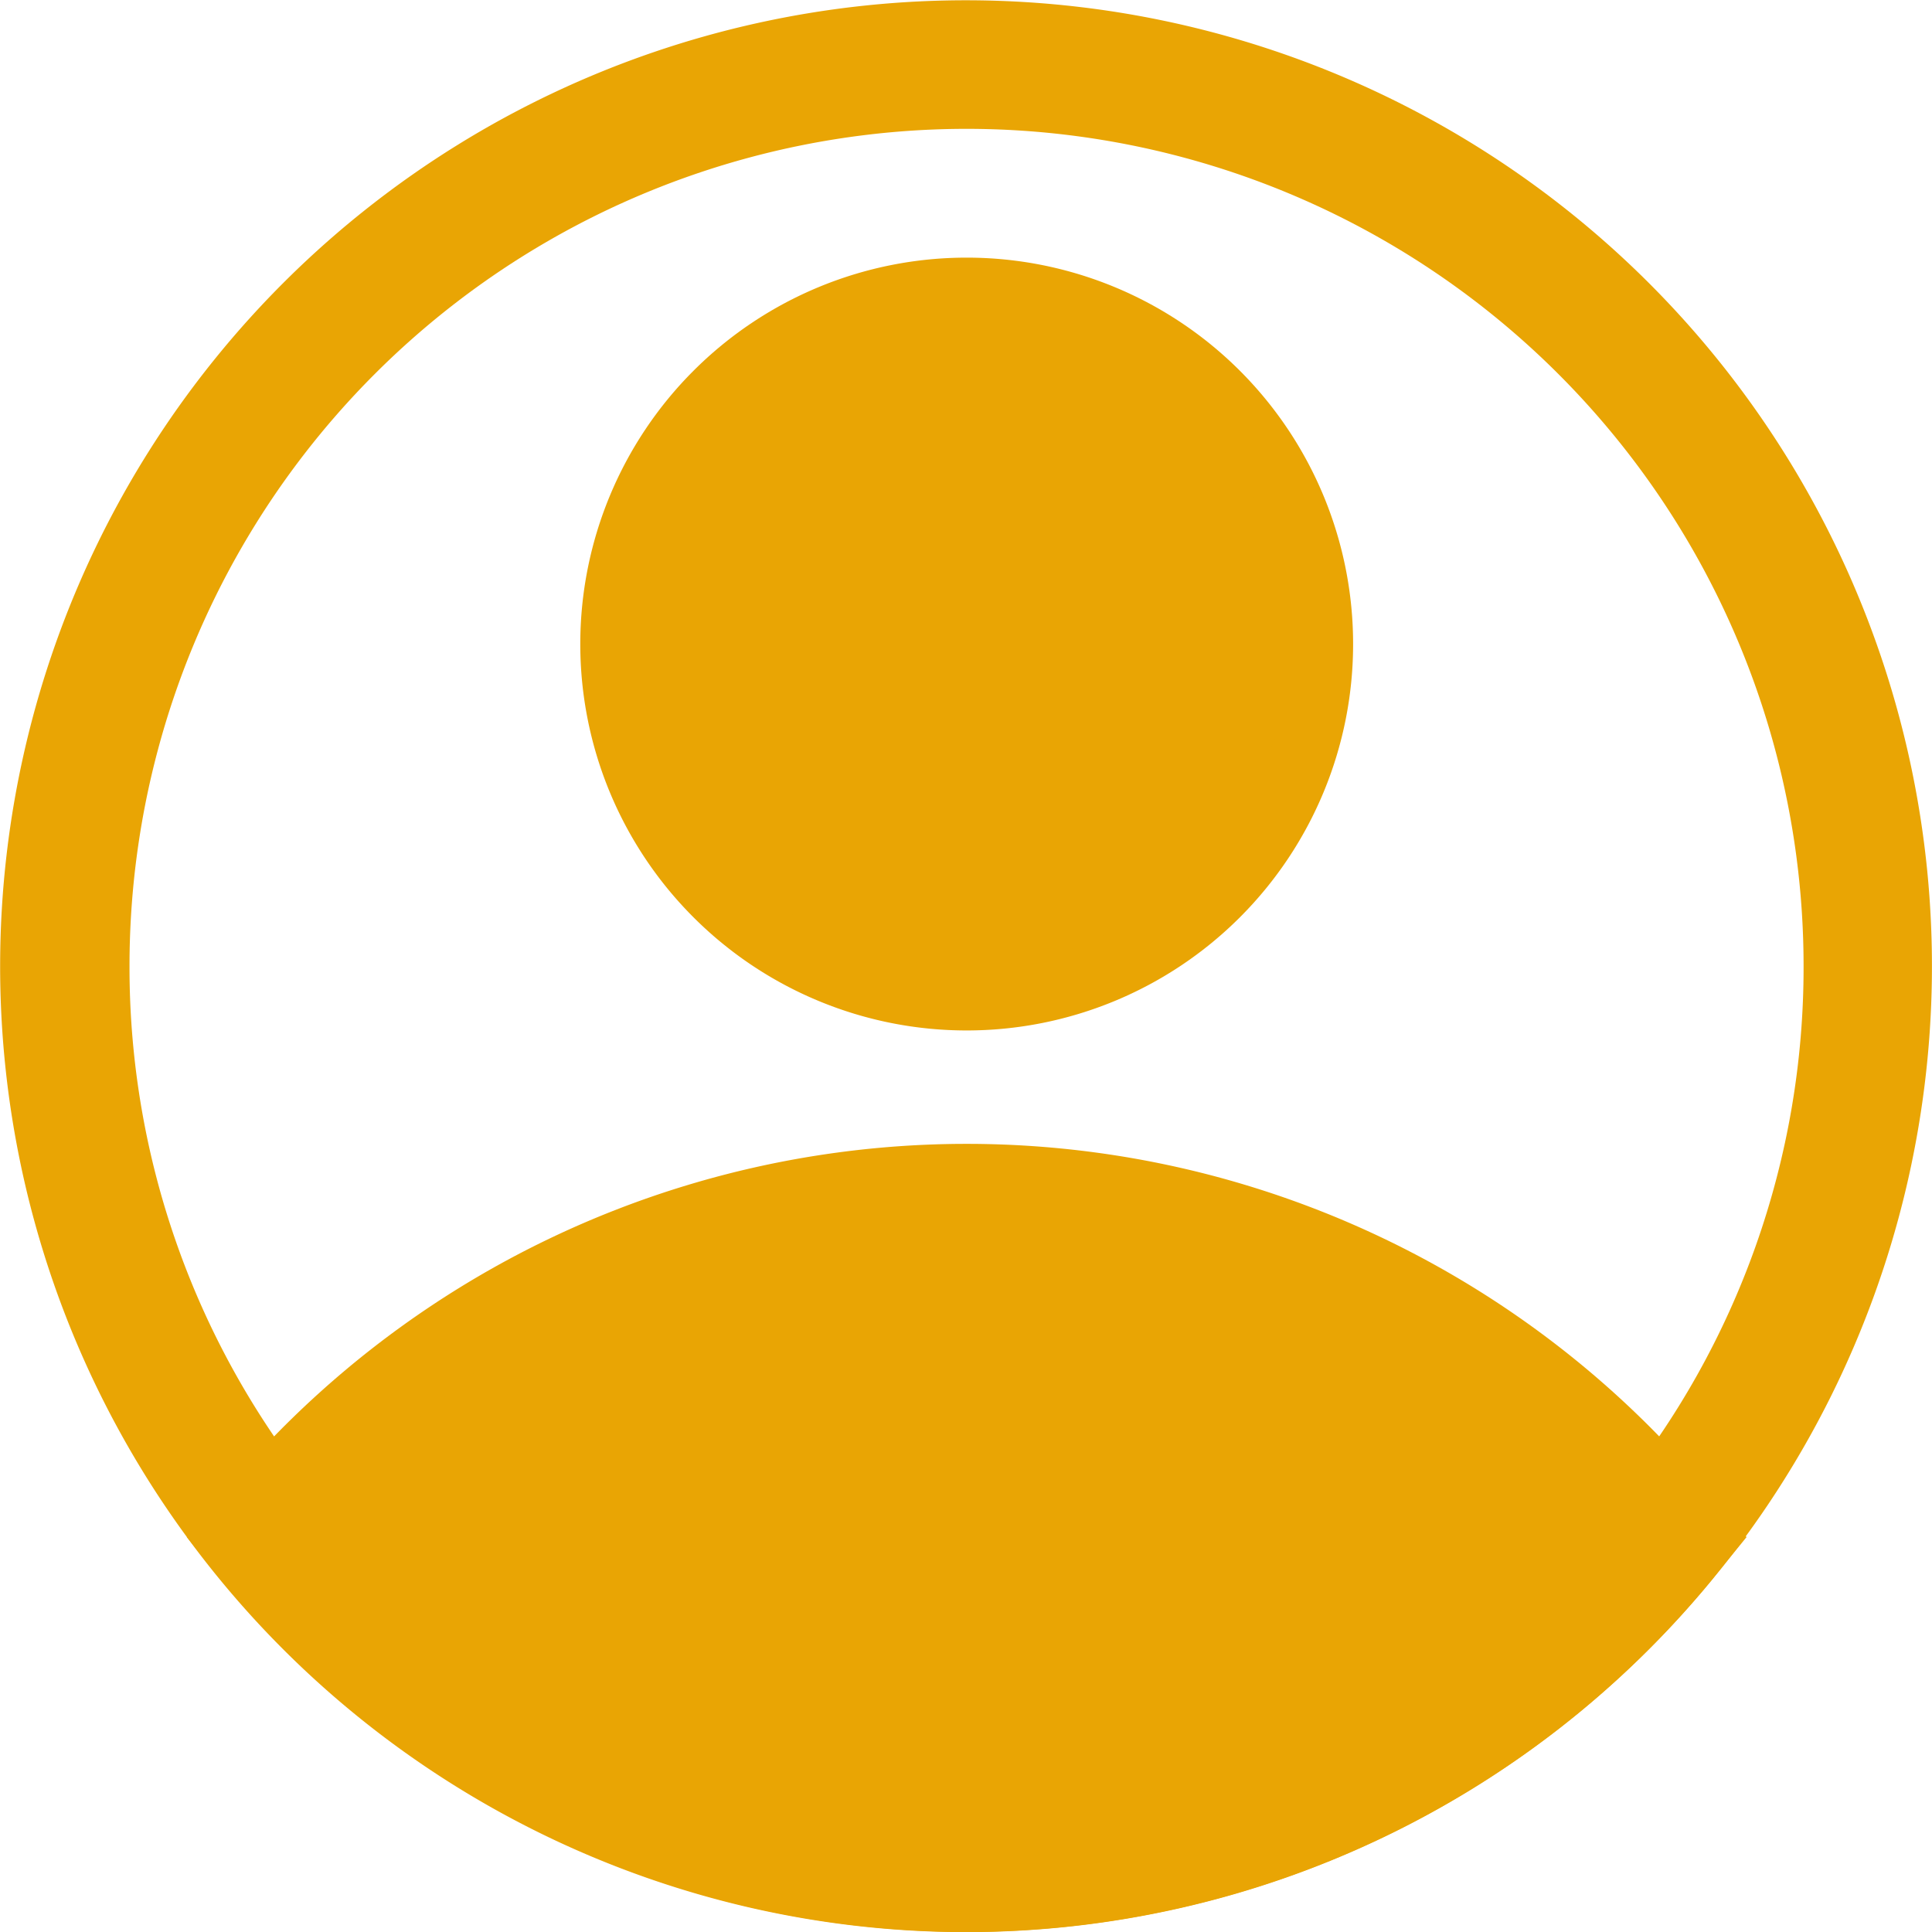
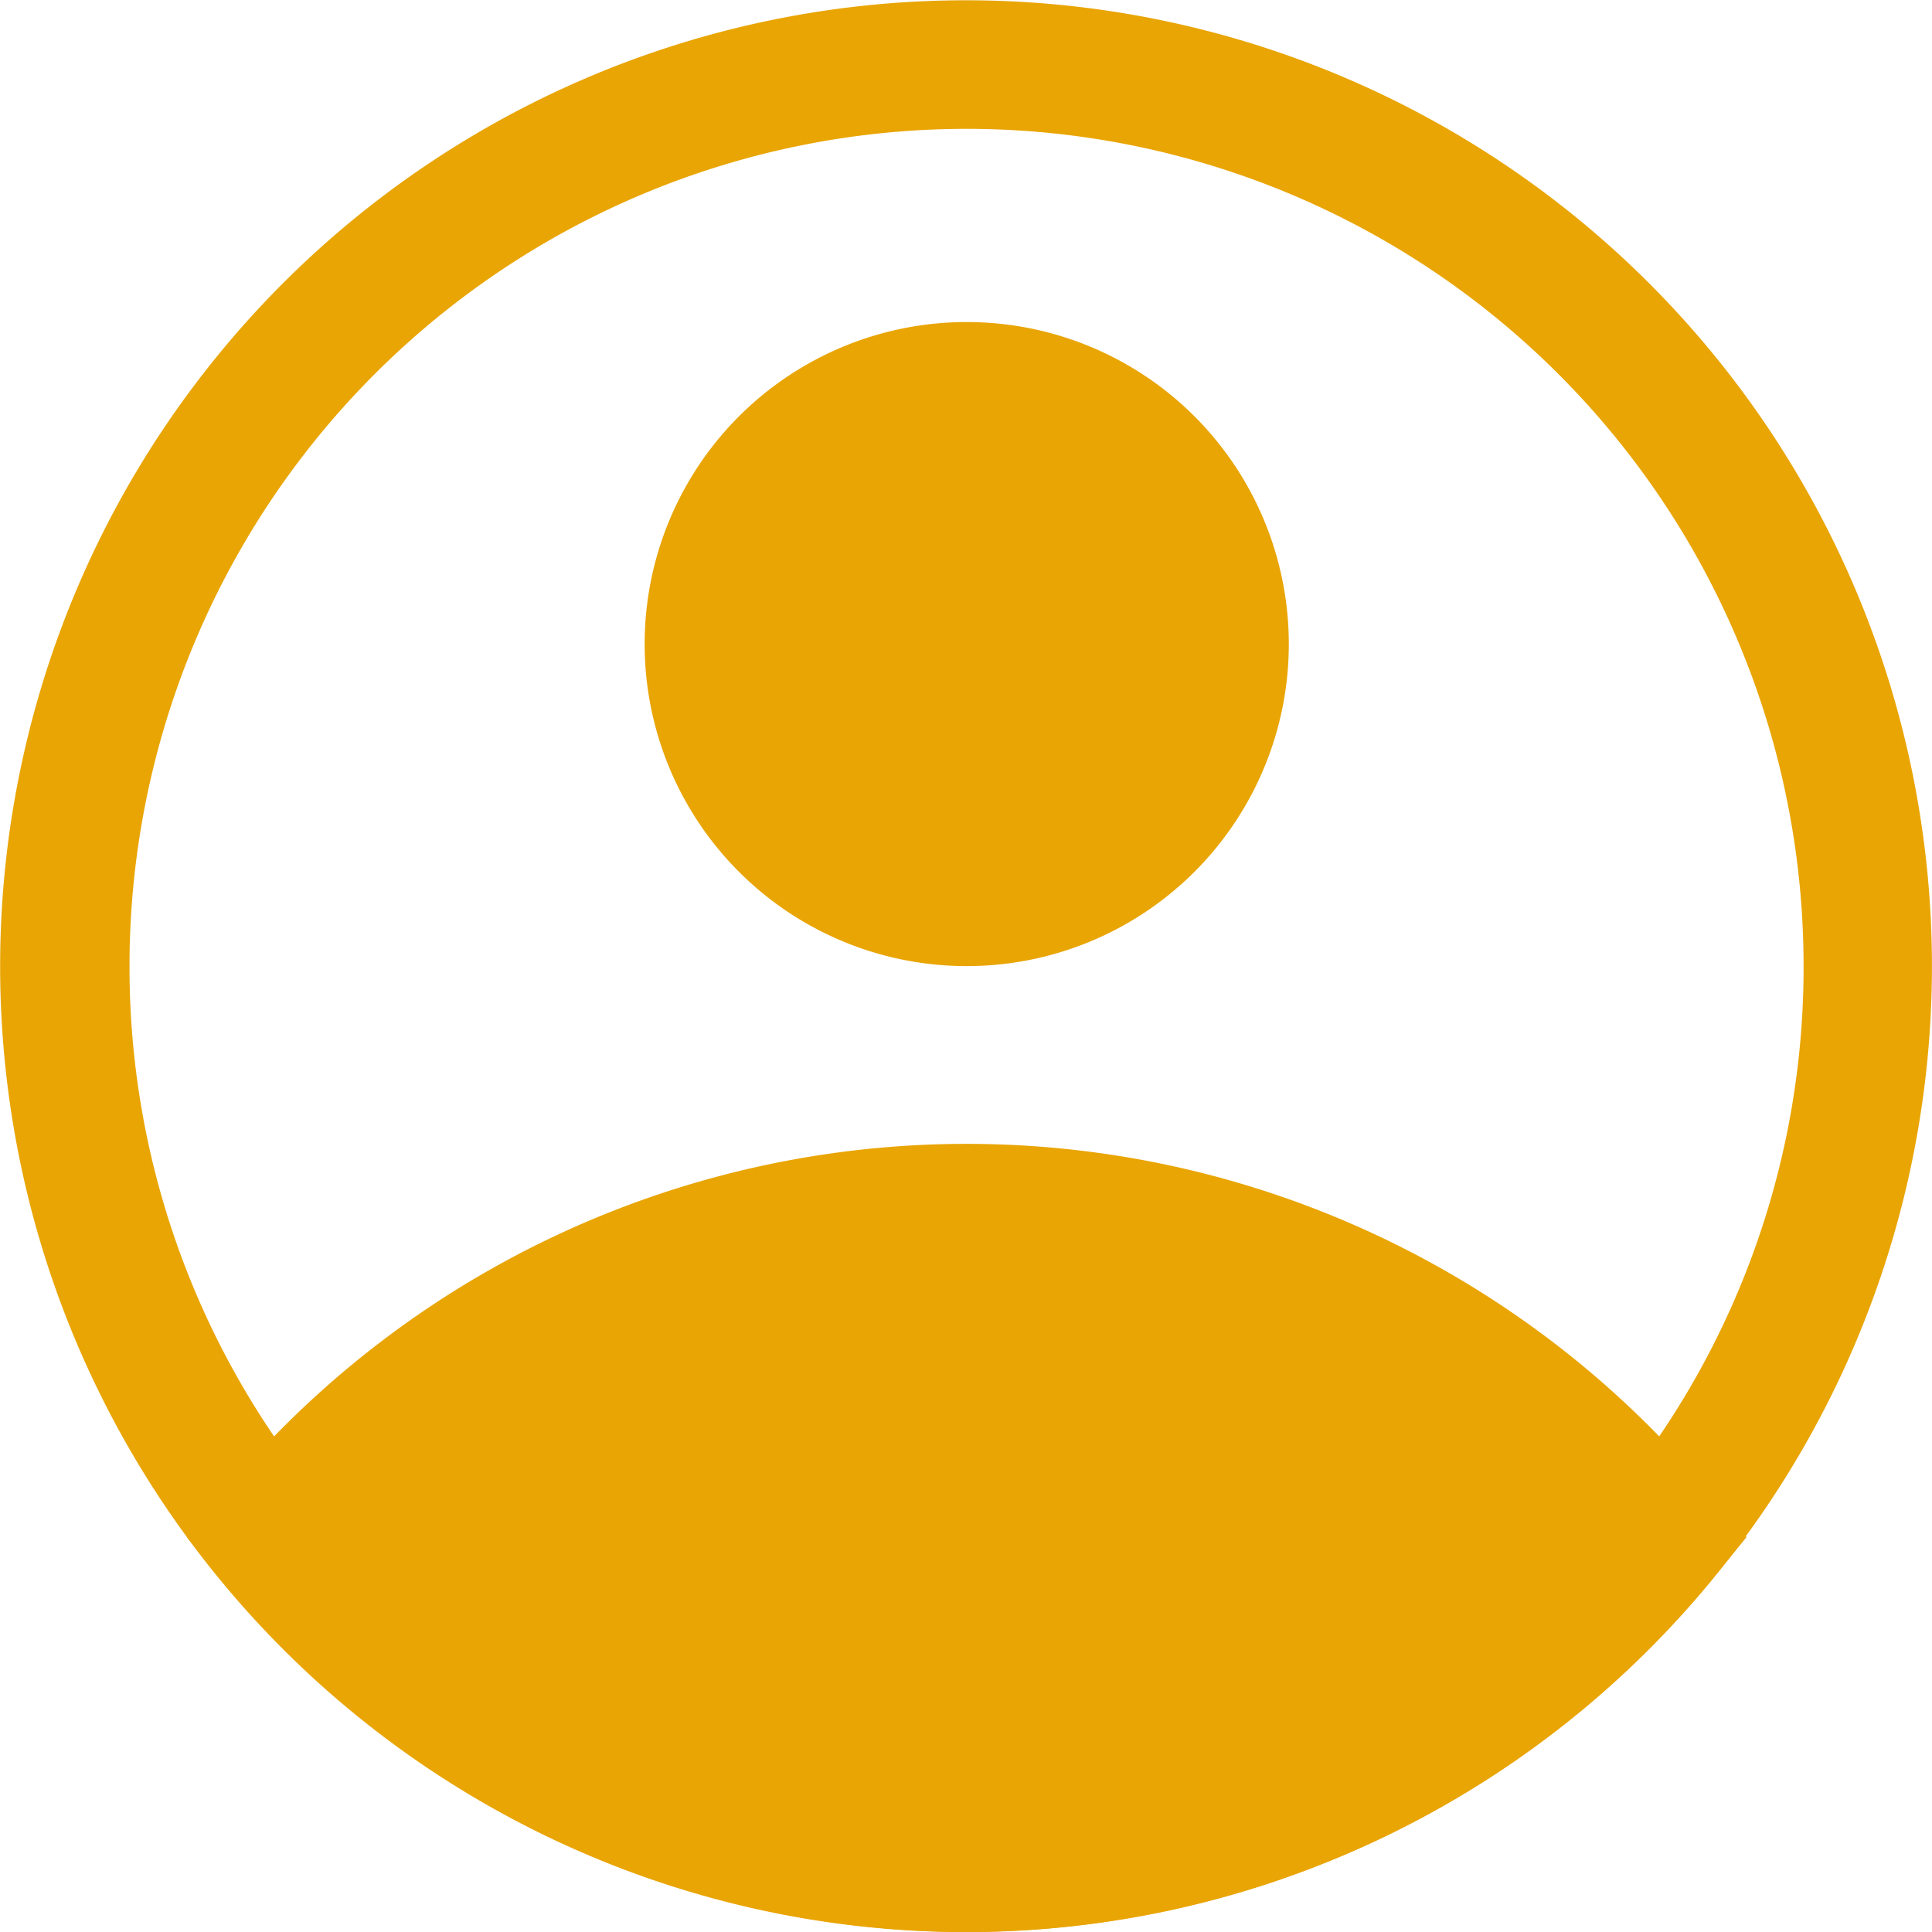
<svg xmlns="http://www.w3.org/2000/svg" width="31.999" height="31.999" viewBox="0 0 31.999 31.999">
  <g id="Layer_2" data-name="Layer 2" transform="translate(-0.989 -0.999)">
-     <path id="Caminho_581" data-name="Caminho 581" d="M16.4,17.8a6.4,6.4,0,1,1,6.4-6.4,6.4,6.4,0,0,1-6.4,6.4Zm0-10.666A4.266,4.266,0,1,0,20.666,11.4,4.266,4.266,0,0,0,16.4,7.133Z" transform="translate(0.6 0.266)" fill="#e9a504" />
    <path id="Caminho_582" data-name="Caminho 582" d="M16.806,31.815A16,16,0,0,1,4.445,25.959l-.555-.683.555-.672a16,16,0,0,1,24.723,0l.555.672-.555.683A16,16,0,0,1,16.806,31.815ZM6.684,25.287a13.865,13.865,0,0,0,20.265,0,13.865,13.865,0,0,0-20.265,0Z" transform="translate(0.193 1.182)" fill="#e9a504" />
    <path id="União_3" data-name="União 3" d="M-2388.014-20a16,16,0,0,1-15.606-12.483,16,16,0,0,1,8.759-17.974,16,16,0,0,1,19.455,4.609,16,16,0,0,1-.235,19.993A15.993,15.993,0,0,1-2388-20Zm-13.854-16a13.8,13.8,0,0,0,3.153,8.8l3.855-3.118c7.66-4.7,15.223.954,17.619,3.058a13.8,13.8,0,0,0,3.1-8.743A13.865,13.865,0,0,0-2388-49.867,13.866,13.866,0,0,0-2401.868-36Zm8.532-5.333A5.333,5.333,0,0,1-2388-46.667a5.333,5.333,0,0,1,5.333,5.333A5.333,5.333,0,0,1-2388-36,5.333,5.333,0,0,1-2393.336-41.334Z" transform="translate(2405.002 53)" fill="#e9a504" />
  </g>
</svg>